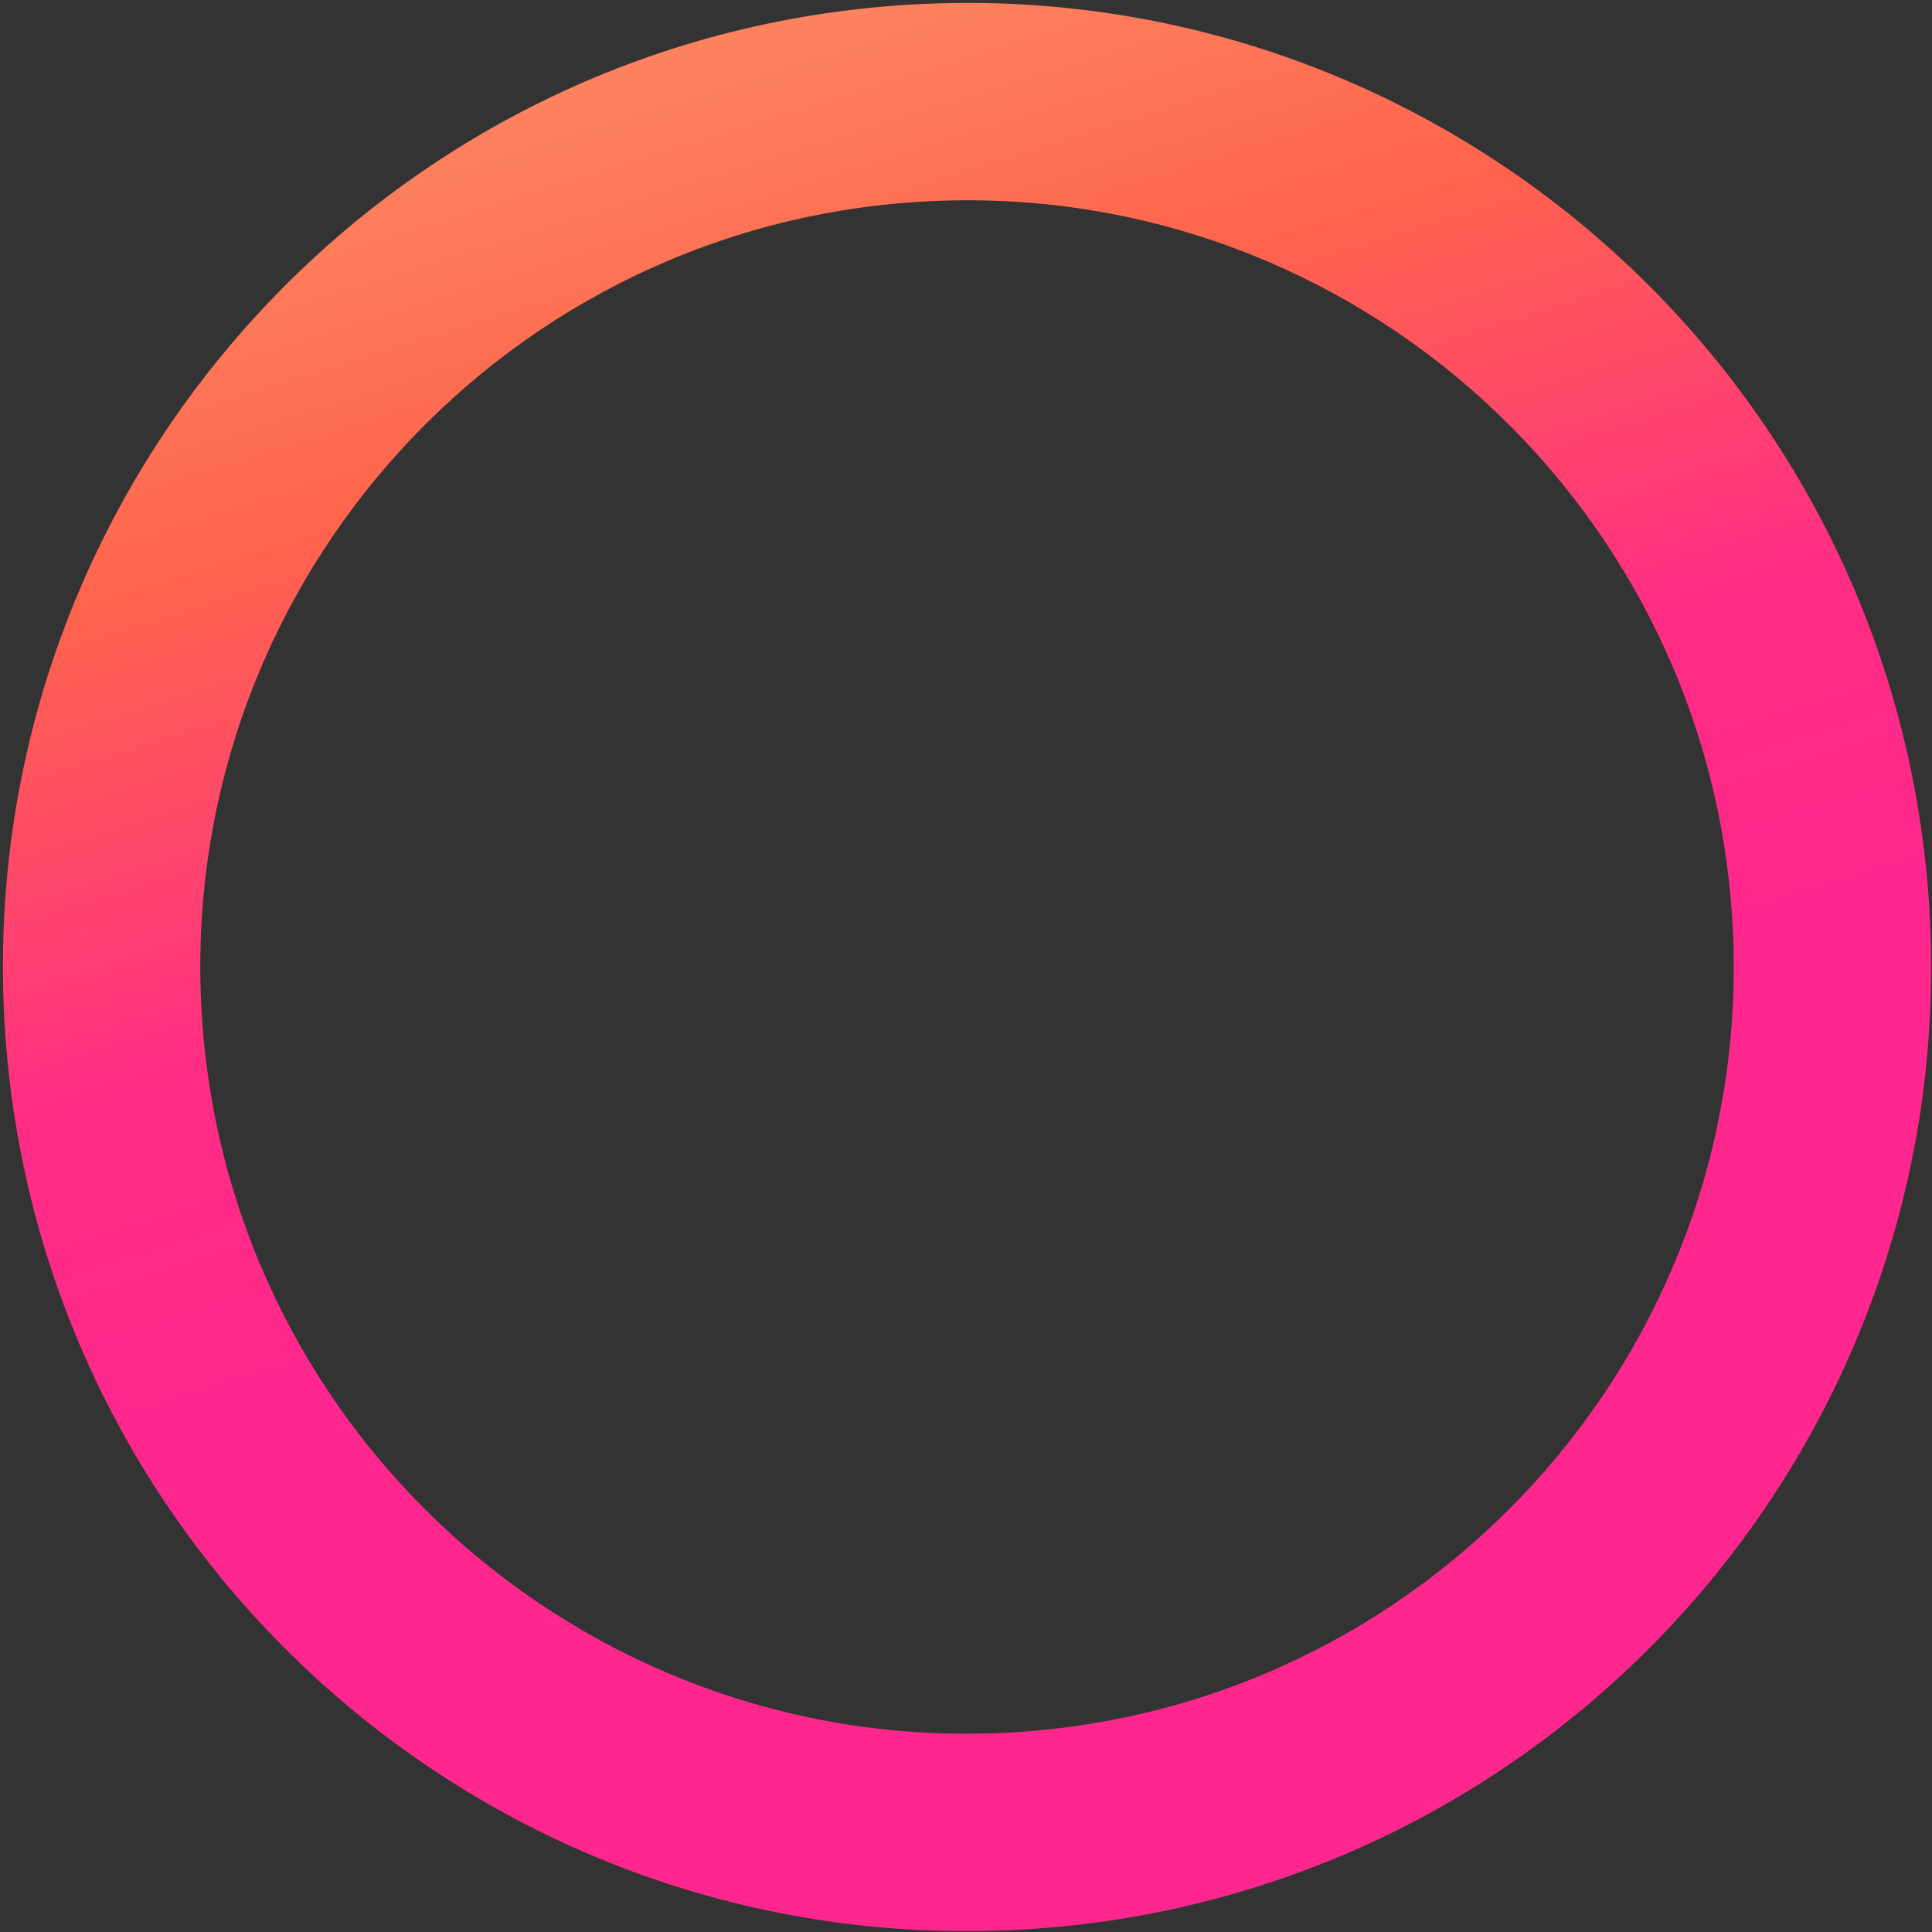
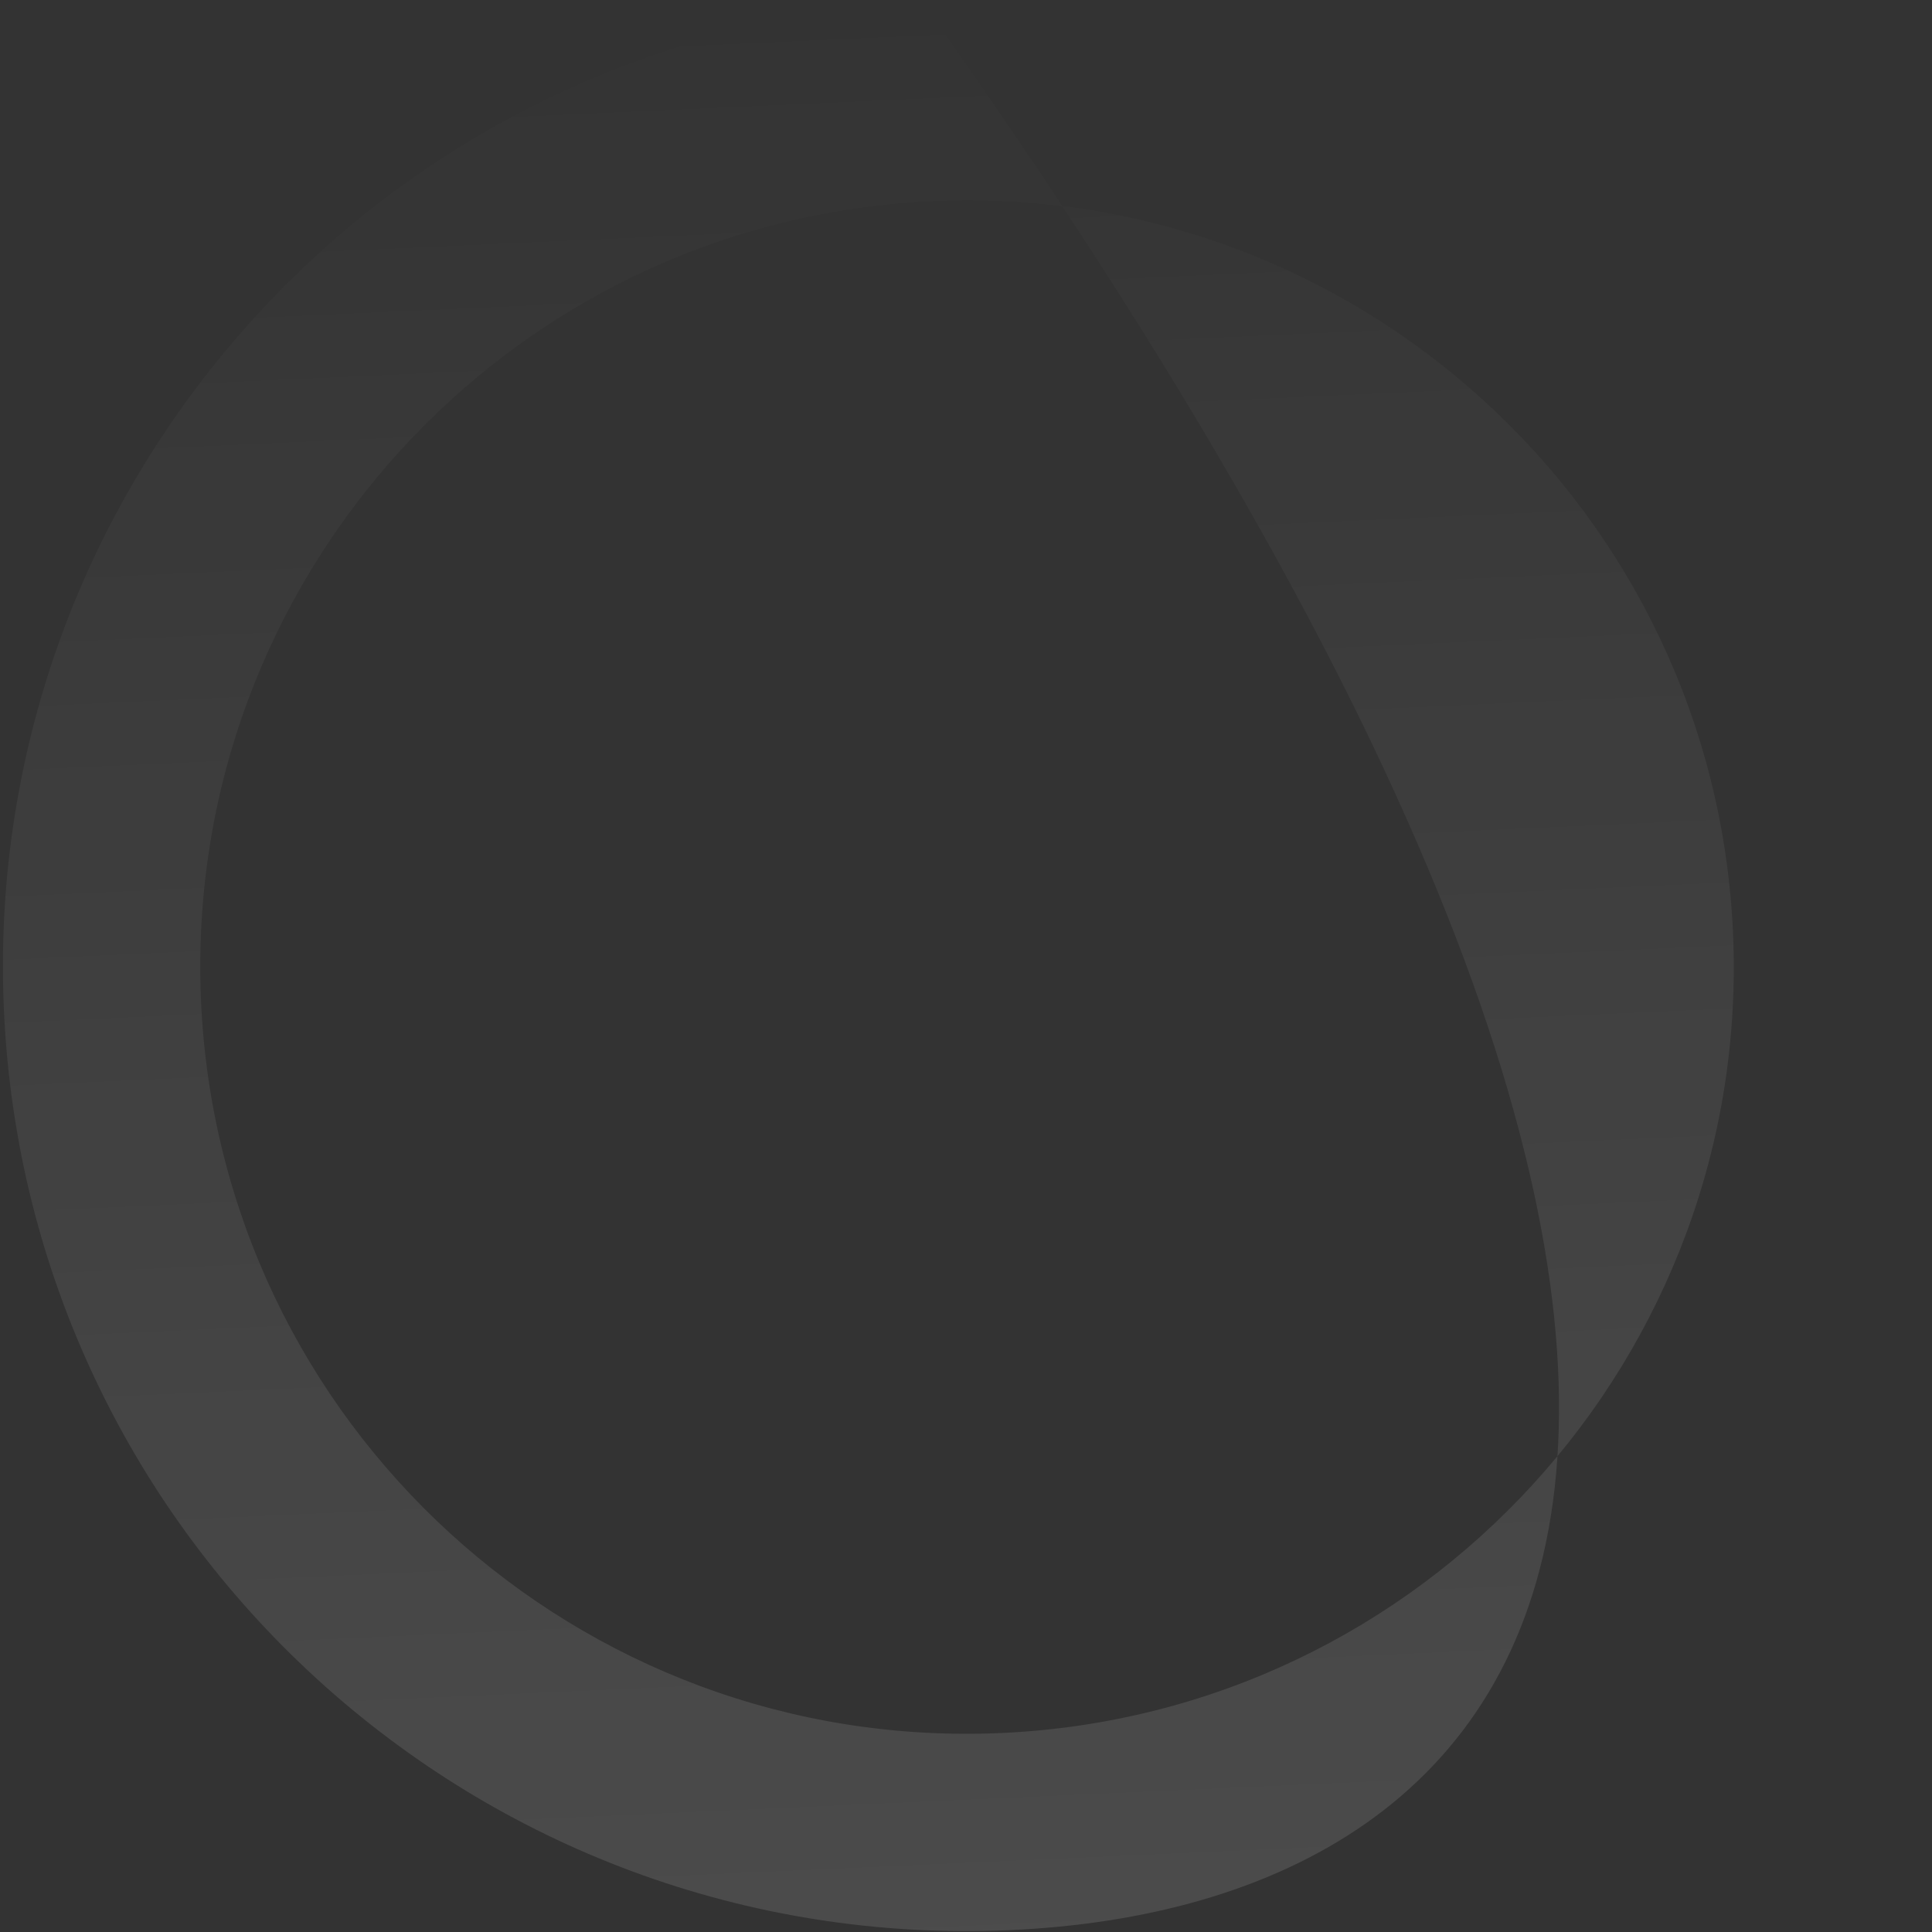
<svg xmlns="http://www.w3.org/2000/svg" width="589" height="589" viewBox="0 0 589 589" fill="none">
  <rect x="0" y="0" width="589" height="589" fill="#333333" stroke="none" />
-   <path d="M1.197 308.009C-6.092 145.849 119.456 8.485 281.616 1.197C443.776 -6.092 581.14 119.456 588.428 281.616C595.717 443.776 470.169 581.14 308.009 588.428C145.849 595.717 8.485 470.169 1.197 308.009ZM528.33 284.317C522.534 155.349 413.285 55.498 284.317 61.295C155.349 67.091 55.498 176.34 61.295 305.308C67.091 434.276 176.34 534.127 305.308 528.33C434.276 522.534 534.127 413.285 528.33 284.317Z" fill="url(#paint0_linear_6097_10079)" fill-opacity="0.12" />
-   <path d="M1.197 308.009C-6.092 145.849 119.456 8.485 281.616 1.197C443.776 -6.092 581.14 119.456 588.428 281.616C595.717 443.776 470.169 581.14 308.009 588.428C145.849 595.717 8.485 470.169 1.197 308.009ZM528.33 284.317C522.534 155.349 413.285 55.498 284.317 61.295C155.349 67.091 55.498 176.34 61.295 305.308C67.091 434.276 176.34 534.127 305.308 528.33C434.276 522.534 534.127 413.285 528.33 284.317Z" fill="url(#paint1_linear_6097_10079)" />
+   <path d="M1.197 308.009C-6.092 145.849 119.456 8.485 281.616 1.197C595.717 443.776 470.169 581.14 308.009 588.428C145.849 595.717 8.485 470.169 1.197 308.009ZM528.33 284.317C522.534 155.349 413.285 55.498 284.317 61.295C155.349 67.091 55.498 176.34 61.295 305.308C67.091 434.276 176.34 534.127 305.308 528.33C434.276 522.534 534.127 413.285 528.33 284.317Z" fill="url(#paint0_linear_6097_10079)" fill-opacity="0.12" />
  <defs>
    <linearGradient id="paint0_linear_6097_10079" x1="308.009" y1="588.428" x2="281.616" y2="1.197" gradientUnits="userSpaceOnUse">
      <stop stop-color="white" />
      <stop offset="1" stop-color="white" stop-opacity="0" />
    </linearGradient>
    <linearGradient id="paint1_linear_6097_10079" x1="264.827" y1="377.109" x2="156.257" y2="27.884" gradientUnits="userSpaceOnUse">
      <stop stop-color="#FF268E" />
      <stop offset="0.3" stop-color="#FF2D84" />
      <stop offset="0.698" stop-color="#FF644D" />
      <stop offset="1" stop-color="#FD8460" />
    </linearGradient>
  </defs>
</svg>